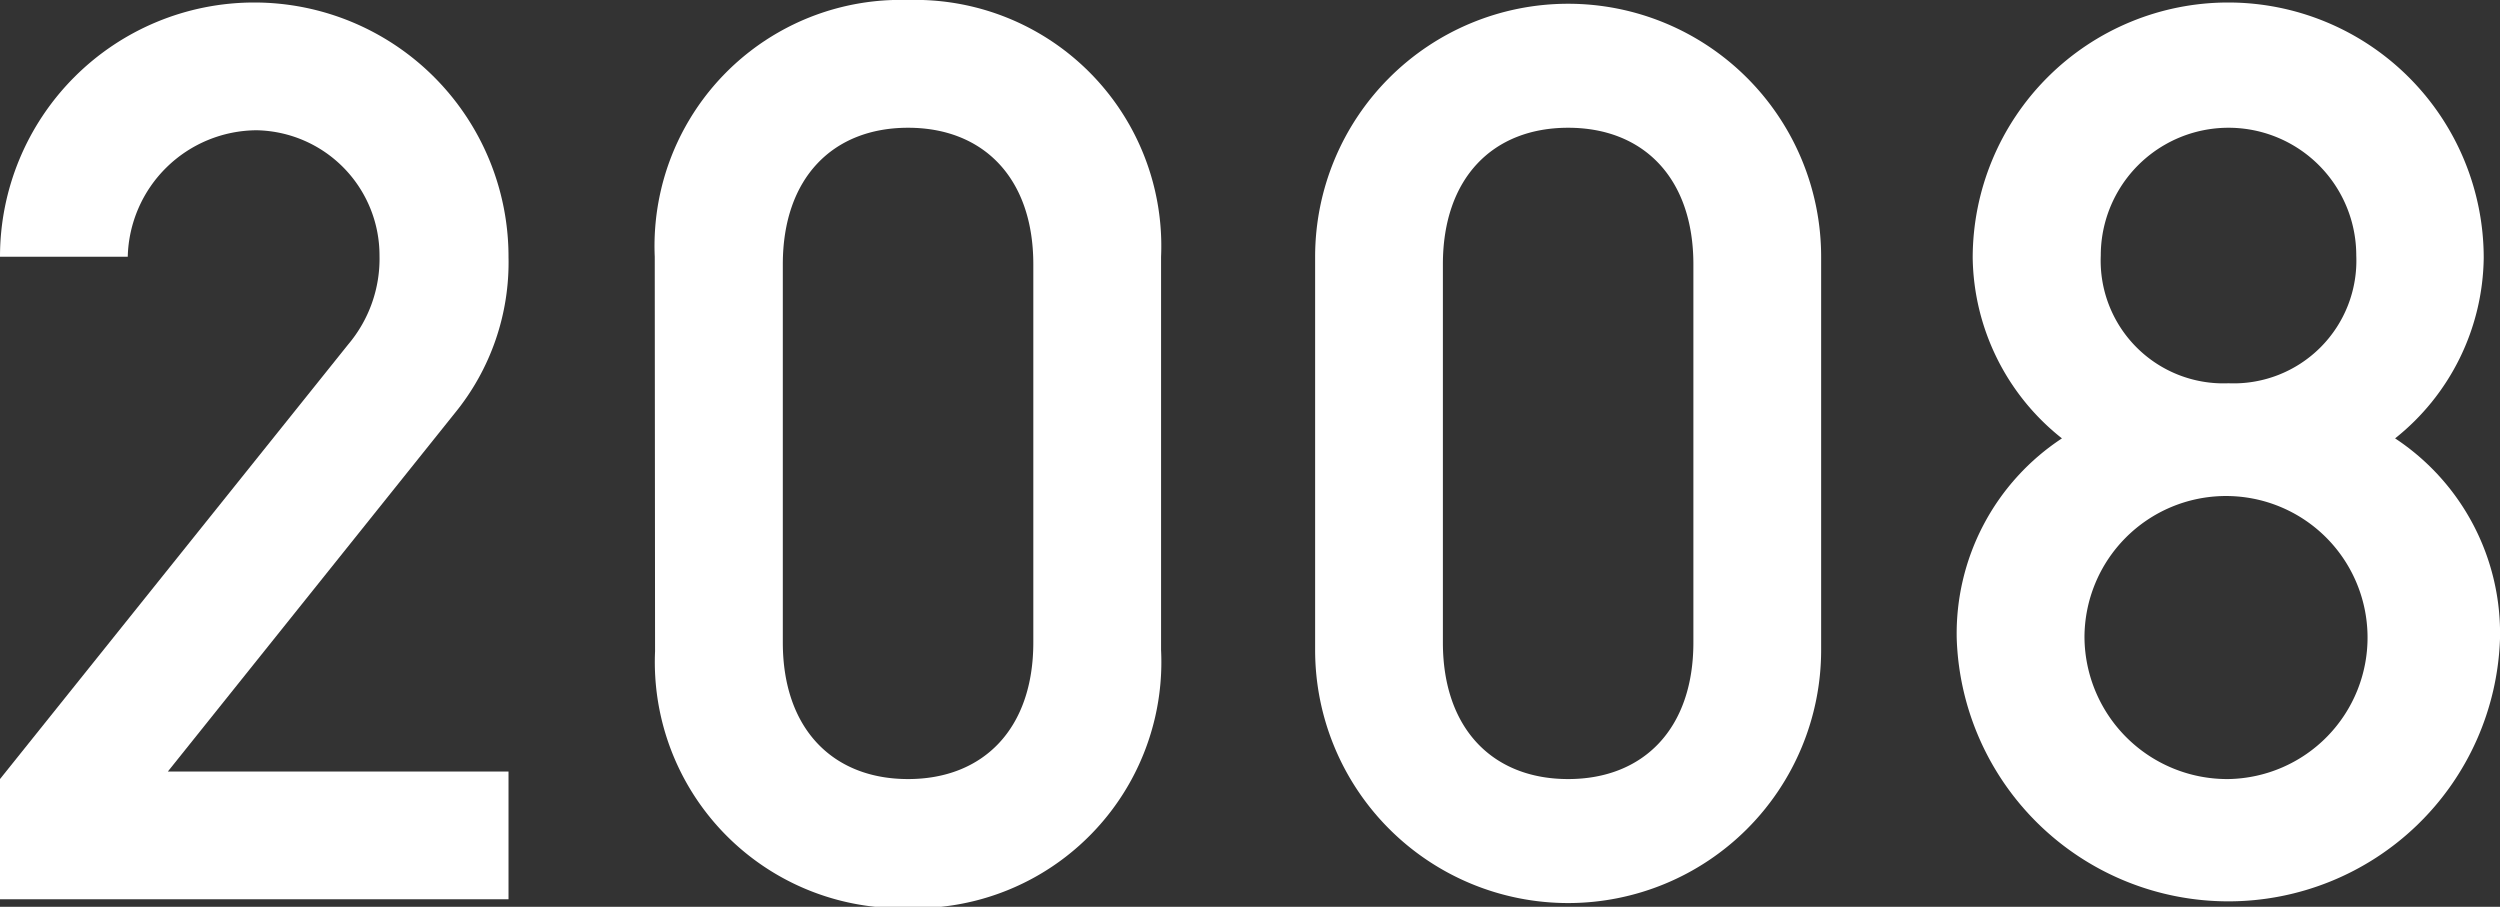
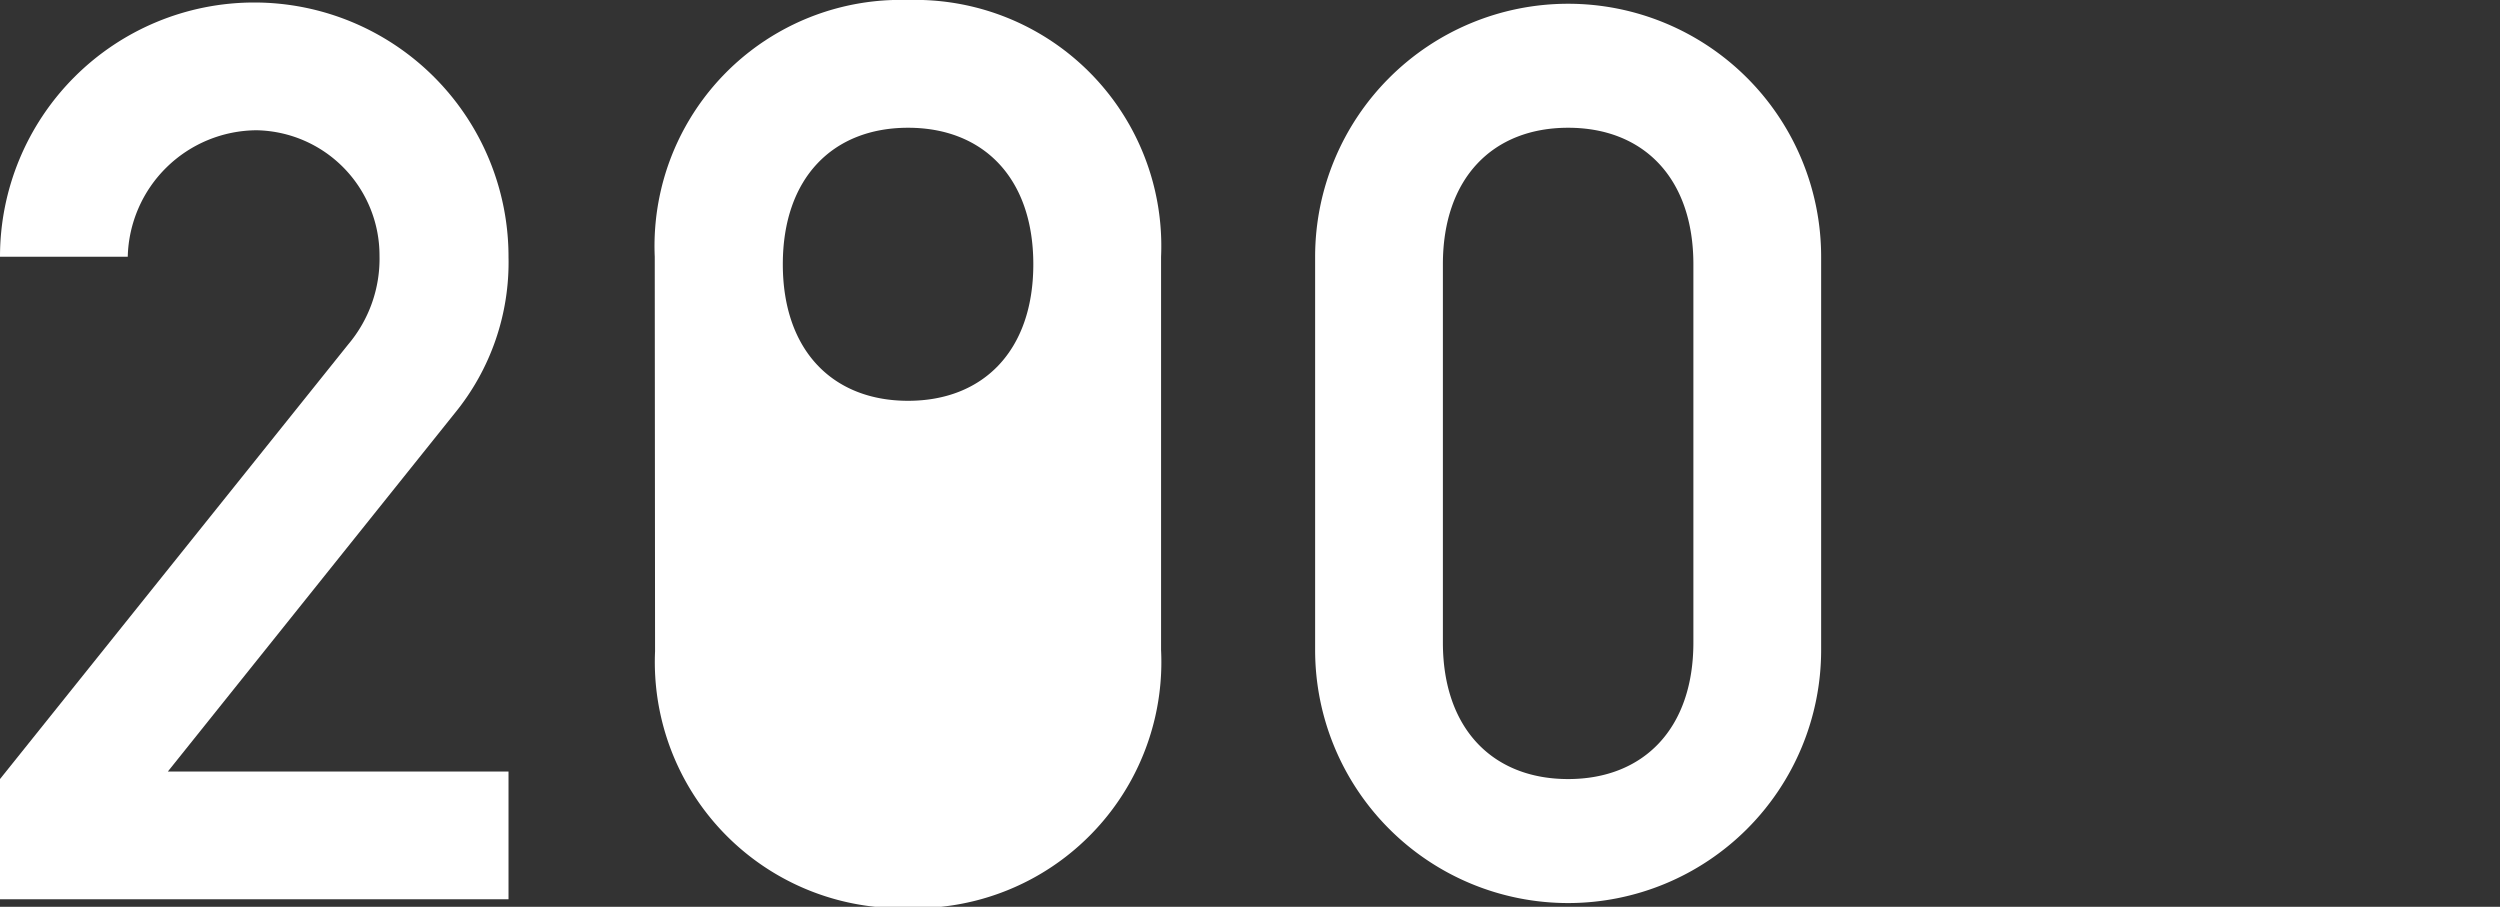
<svg xmlns="http://www.w3.org/2000/svg" viewBox="0 0 79.84 28.96">
  <rect x="0" y="0" width="79.84" height="28.96" fill="#333333" stroke="none" />
  <defs>
    <style>.cls-1{fill:#fff;}</style>
  </defs>
  <title>ad2008</title>
  <g id="レイヤー_2" data-name="レイヤー 2">
    <g id="レイヤー_1-2" data-name="レイヤー 1">
      <path class="cls-1" d="M0,24.88,11.12,11a4.24,4.24,0,0,0,1-2.84,4,4,0,0,0-3.92-4A4.14,4.14,0,0,0,4.08,8.2H0a8.12,8.12,0,1,1,16.24,0,7.61,7.61,0,0,1-1.72,5L5.36,24.64H16.24v4.08H0Z" />
-       <path class="cls-1" d="M20.91,8.2A7.86,7.86,0,0,1,29,0a7.86,7.86,0,0,1,8.08,8.2V20.76A7.86,7.86,0,0,1,29,29a7.86,7.86,0,0,1-8.08-8.2ZM33,8.44c0-2.76-1.6-4.36-4-4.36s-4,1.6-4,4.36V20.52c0,2.76,1.6,4.36,4,4.36s4-1.6,4-4.36Z" />
+       <path class="cls-1" d="M20.91,8.2A7.86,7.86,0,0,1,29,0a7.86,7.86,0,0,1,8.08,8.2V20.76A7.86,7.86,0,0,1,29,29a7.86,7.86,0,0,1-8.08-8.2ZM33,8.44c0-2.76-1.6-4.36-4-4.36s-4,1.6-4,4.36c0,2.76,1.6,4.36,4,4.36s4-1.6,4-4.36Z" />
      <path class="cls-1" d="M42,8.2a8.08,8.08,0,1,1,16.16,0V20.76a8.08,8.08,0,1,1-16.16,0Zm12.08.24c0-2.76-1.6-4.36-4-4.36s-4,1.6-4,4.36V20.52c0,2.76,1.6,4.36,4,4.36s4-1.6,4-4.36Z" />
-       <path class="cls-1" d="M65.85,14A7.48,7.48,0,0,1,63,8.24a8.16,8.16,0,1,1,16.32,0A7.48,7.48,0,0,1,76.49,14a7.46,7.46,0,0,1,3.35,6.4,8.68,8.68,0,0,1-17.35,0A7.46,7.46,0,0,1,65.85,14Zm5.32,10.88a4.52,4.52,0,1,0-4.6-4.52A4.56,4.56,0,0,0,71.17,24.88Zm0-12.64a3.92,3.92,0,0,0,4.08-4.08,4.08,4.08,0,0,0-8.16,0A3.92,3.92,0,0,0,71.17,12.24Z" />
    </g>
  </g>
</svg>